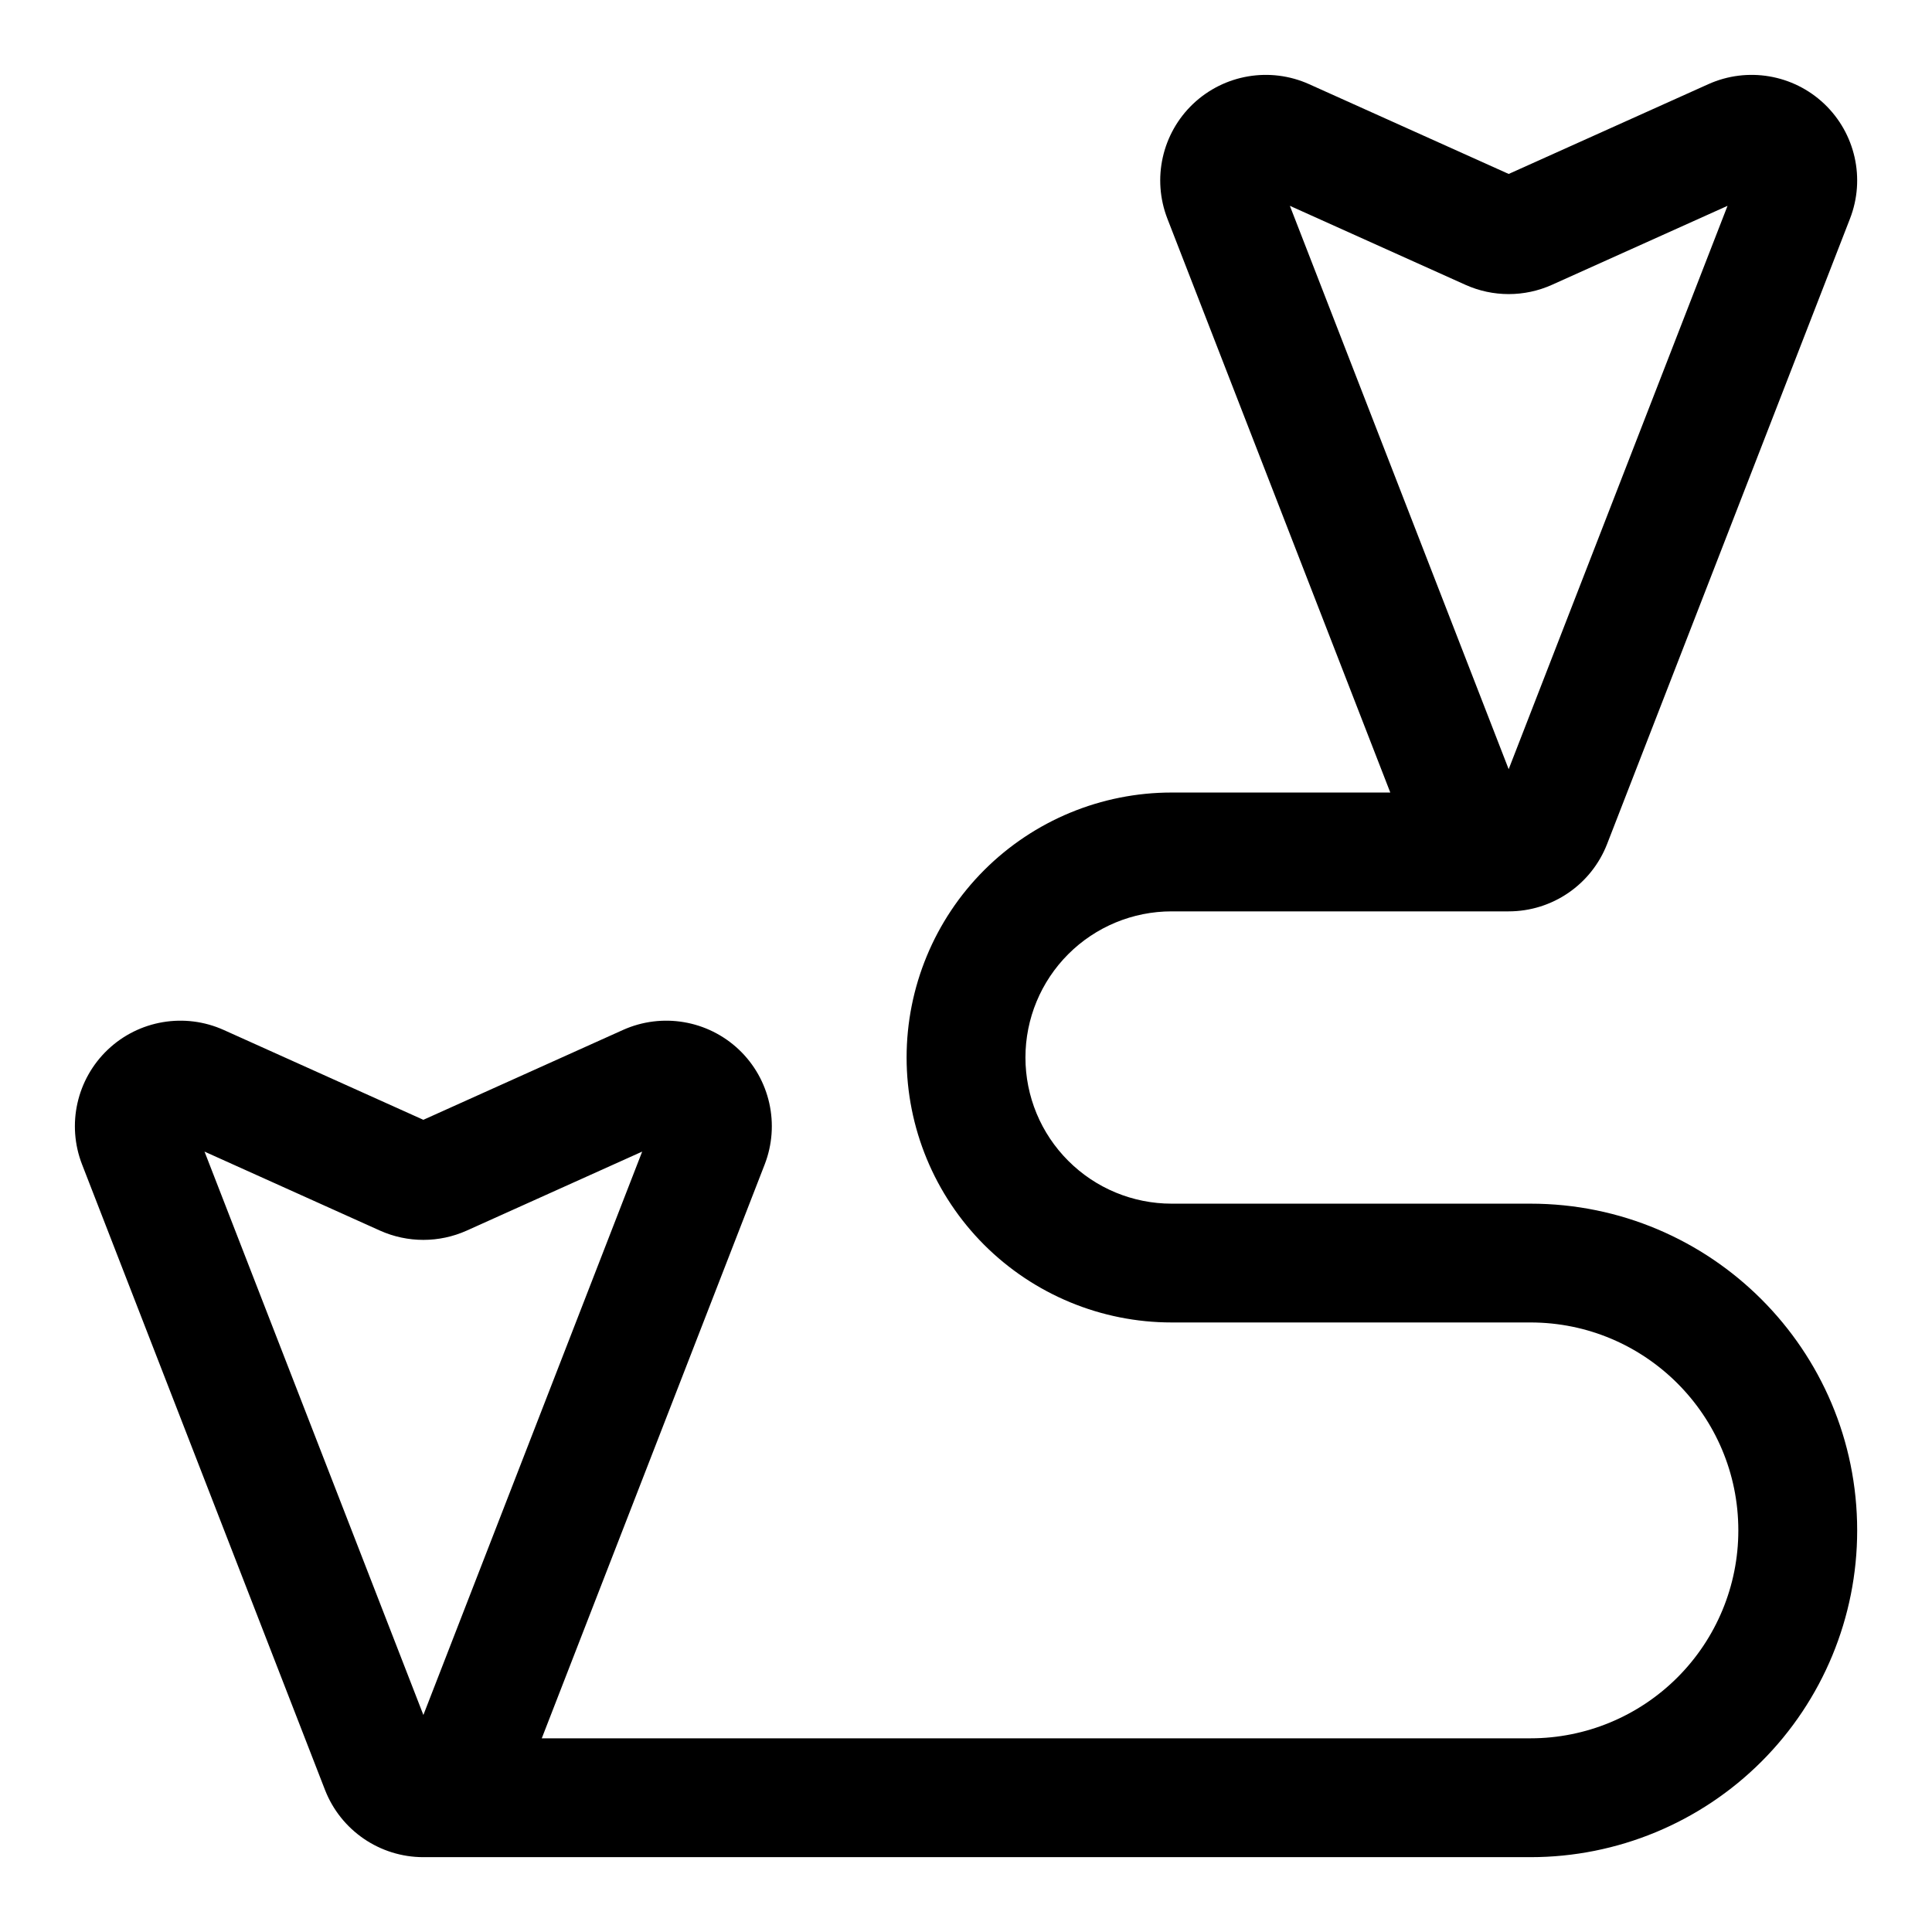
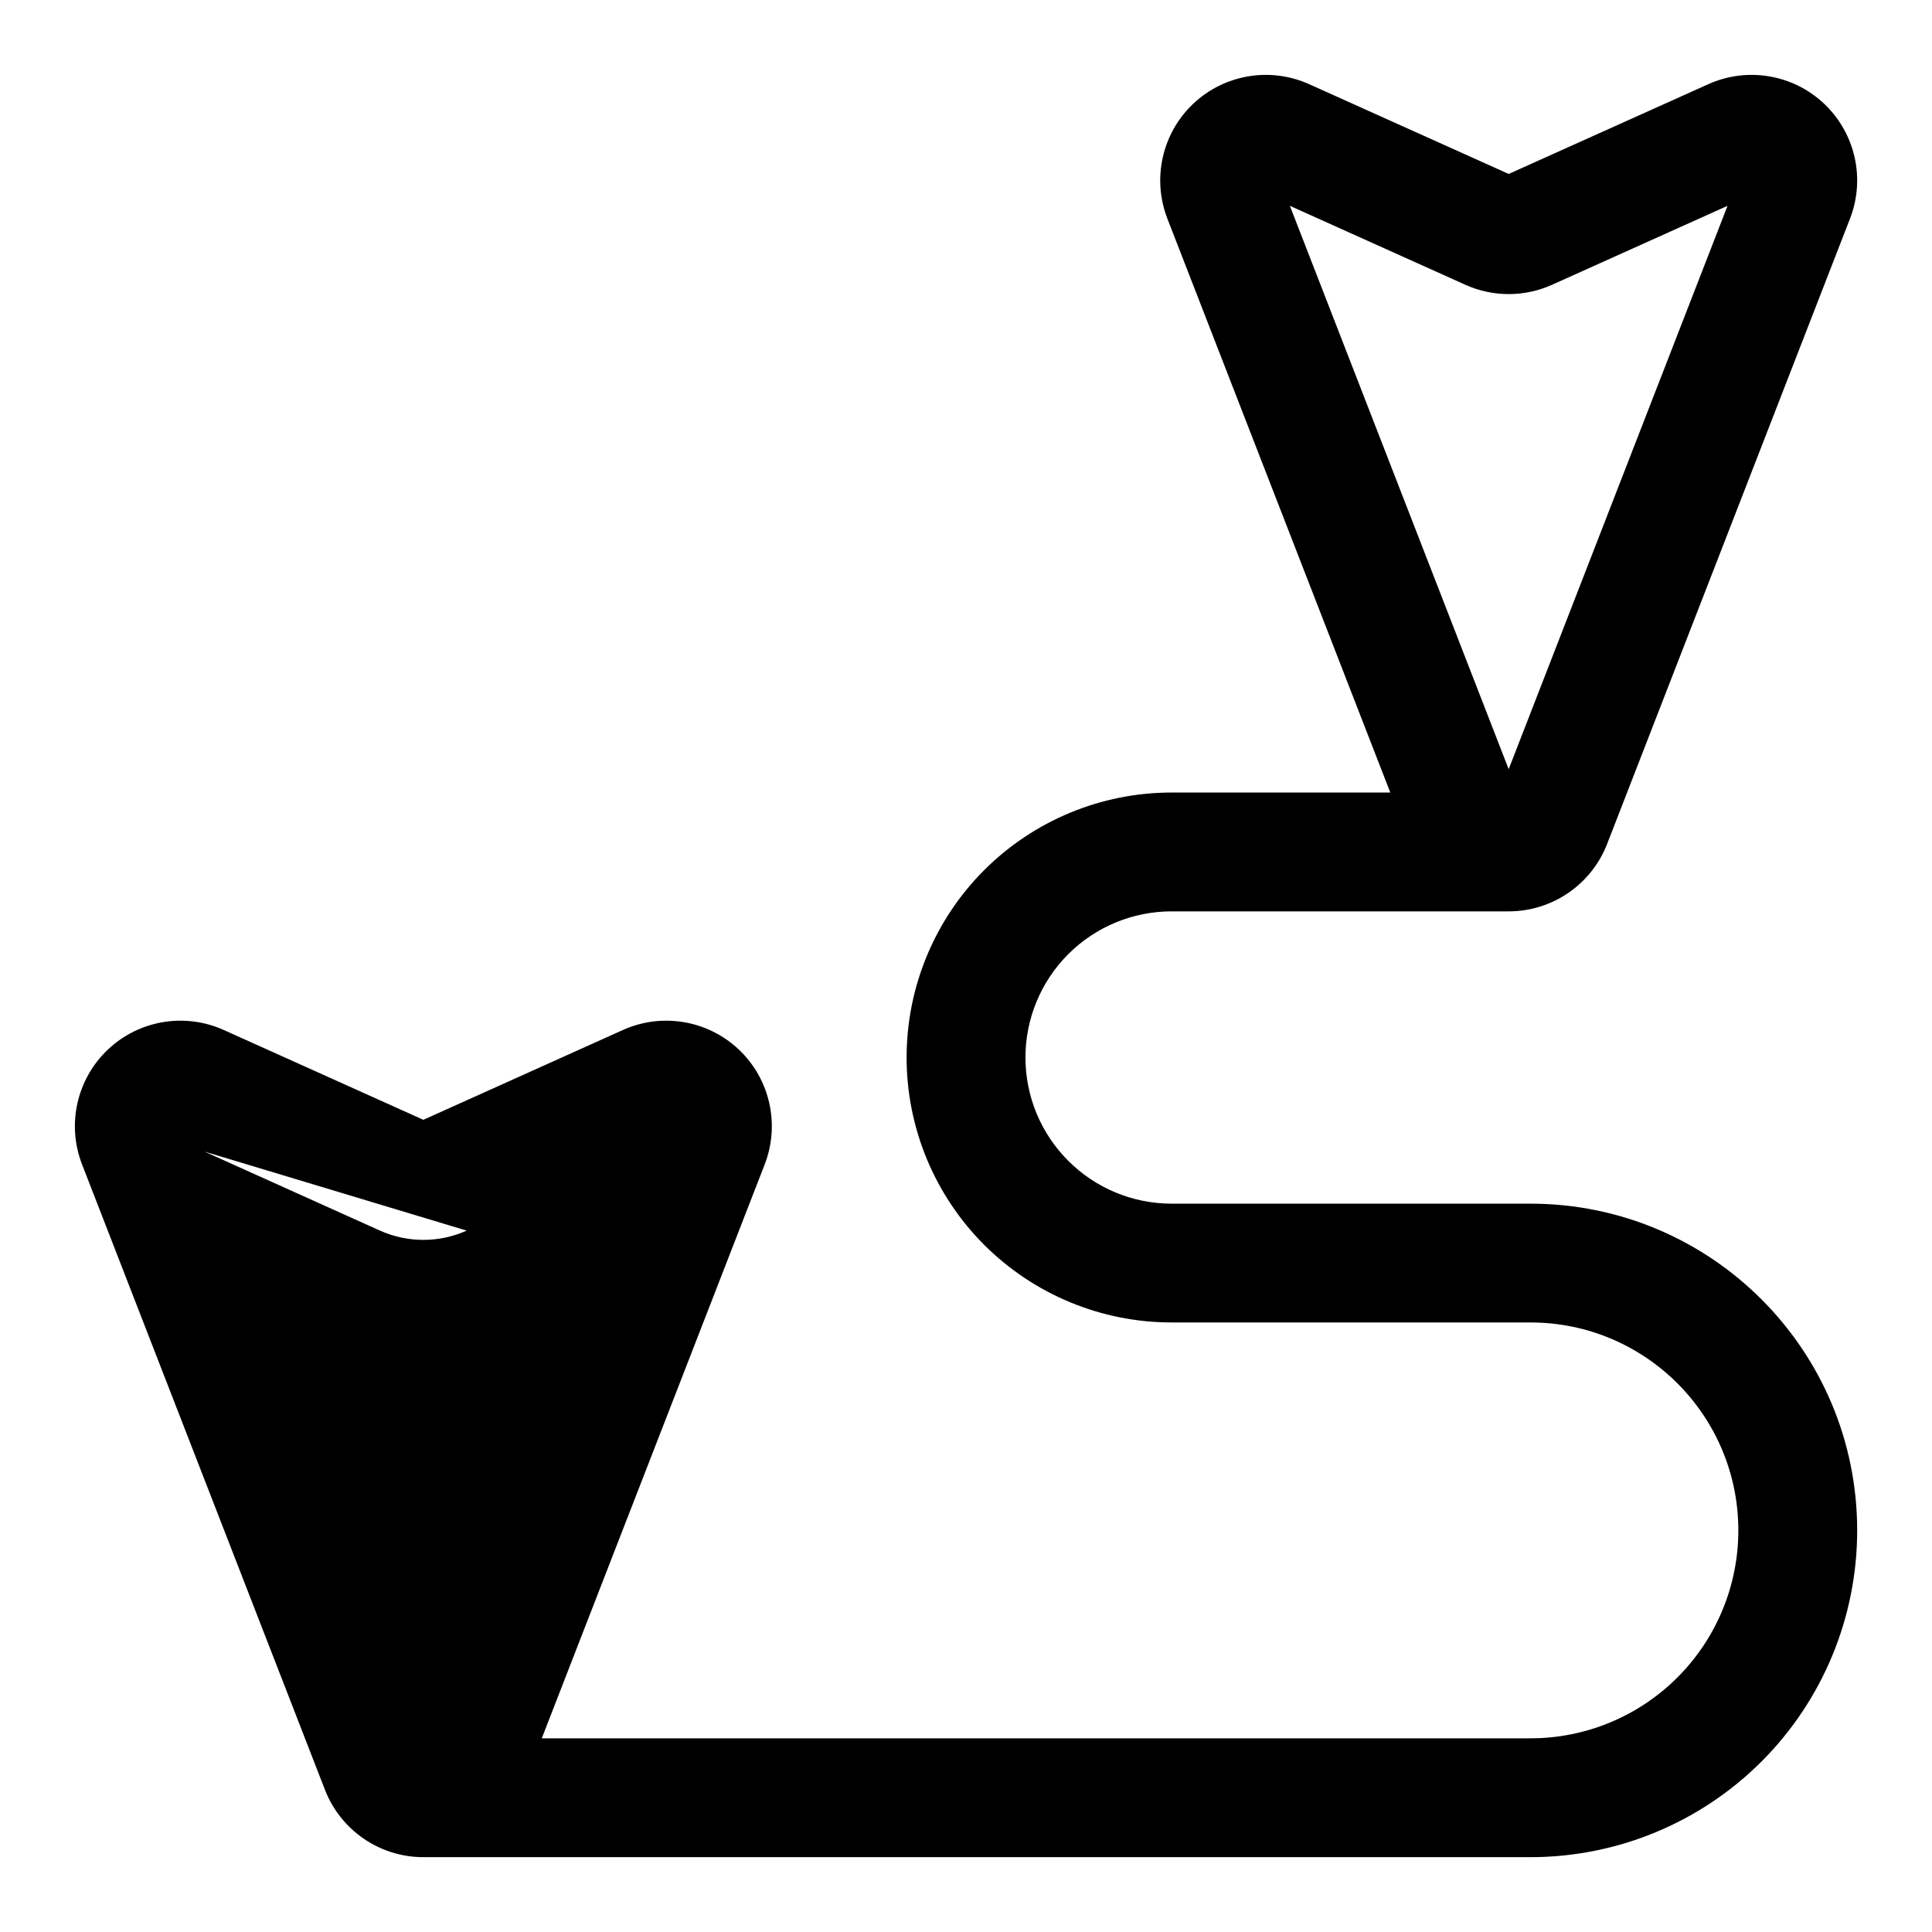
<svg xmlns="http://www.w3.org/2000/svg" fill="#000000" width="800px" height="800px" version="1.1" viewBox="144 144 512 512">
-   <path d="m512.43 354.03h-57.953c-18.625 0-36.48 7.398-49.656 20.562-13.16 13.16-20.562 31.031-20.562 49.656s7.398 36.48 20.562 49.656c13.18 13.16 31.031 20.562 49.656 20.562h95.094c30.434 0 55.105 24.672 55.105 55.105v0.031c0 14.609-5.809 28.605-16.137 38.934s-24.324 16.137-38.934 16.137h-262.03l59.07-152.07c4.109-10.598 1.418-22.609-6.816-30.434-8.25-7.809-20.387-9.871-30.75-5.211l-52.883 23.805-52.898-23.805c-10.344-4.66-22.5-2.598-30.73 5.211-8.234 7.824-10.941 19.836-6.816 30.434l64.363 165.71c4.188 10.77 14.547 17.855 26.086 17.855h293.41c22.953 0 44.98-9.117 61.211-25.348 16.23-16.23 25.348-38.258 25.348-61.211v-0.031c0-47.832-38.762-86.594-86.594-86.594h-95.094c-10.266 0-20.121-4.078-27.379-11.352-7.273-7.258-11.352-17.113-11.352-27.379 0-10.281 4.078-20.121 11.352-27.395 7.258-7.258 17.113-11.336 27.379-11.336h89.332c11.539 0 21.898-7.086 26.086-17.855l64.363-165.71c4.125-10.598 1.418-22.609-6.816-30.434-8.234-7.809-20.387-9.871-30.73-5.211l-52.898 23.789-52.883-23.789c-10.359-4.66-22.5-2.598-30.75 5.211-8.234 7.824-10.926 19.836-6.816 30.434l59.07 152.07zm-314.23 95.156 46.508 20.941c7.305 3.273 15.664 3.273 22.969 0l46.508-20.941-57.984 149.3zm287.63-250.64 46.508 20.926c7.305 3.289 15.664 3.289 22.969 0l46.508-20.926-58 149.3z" fill-rule="evenodd" />
+   <path d="m512.43 354.03h-57.953c-18.625 0-36.48 7.398-49.656 20.562-13.16 13.16-20.562 31.031-20.562 49.656s7.398 36.48 20.562 49.656c13.18 13.16 31.031 20.562 49.656 20.562h95.094c30.434 0 55.105 24.672 55.105 55.105v0.031c0 14.609-5.809 28.605-16.137 38.934s-24.324 16.137-38.934 16.137h-262.03l59.07-152.07c4.109-10.598 1.418-22.609-6.816-30.434-8.25-7.809-20.387-9.871-30.75-5.211l-52.883 23.805-52.898-23.805c-10.344-4.66-22.5-2.598-30.73 5.211-8.234 7.824-10.941 19.836-6.816 30.434l64.363 165.71c4.188 10.77 14.547 17.855 26.086 17.855h293.41c22.953 0 44.98-9.117 61.211-25.348 16.23-16.23 25.348-38.258 25.348-61.211v-0.031c0-47.832-38.762-86.594-86.594-86.594h-95.094c-10.266 0-20.121-4.078-27.379-11.352-7.273-7.258-11.352-17.113-11.352-27.379 0-10.281 4.078-20.121 11.352-27.395 7.258-7.258 17.113-11.336 27.379-11.336h89.332c11.539 0 21.898-7.086 26.086-17.855l64.363-165.71c4.125-10.598 1.418-22.609-6.816-30.434-8.234-7.809-20.387-9.871-30.73-5.211l-52.898 23.789-52.883-23.789c-10.359-4.66-22.5-2.598-30.75 5.211-8.234 7.824-10.926 19.836-6.816 30.434l59.07 152.07zm-314.23 95.156 46.508 20.941c7.305 3.273 15.664 3.273 22.969 0zm287.63-250.64 46.508 20.926c7.305 3.289 15.664 3.289 22.969 0l46.508-20.926-58 149.3z" fill-rule="evenodd" />
</svg>